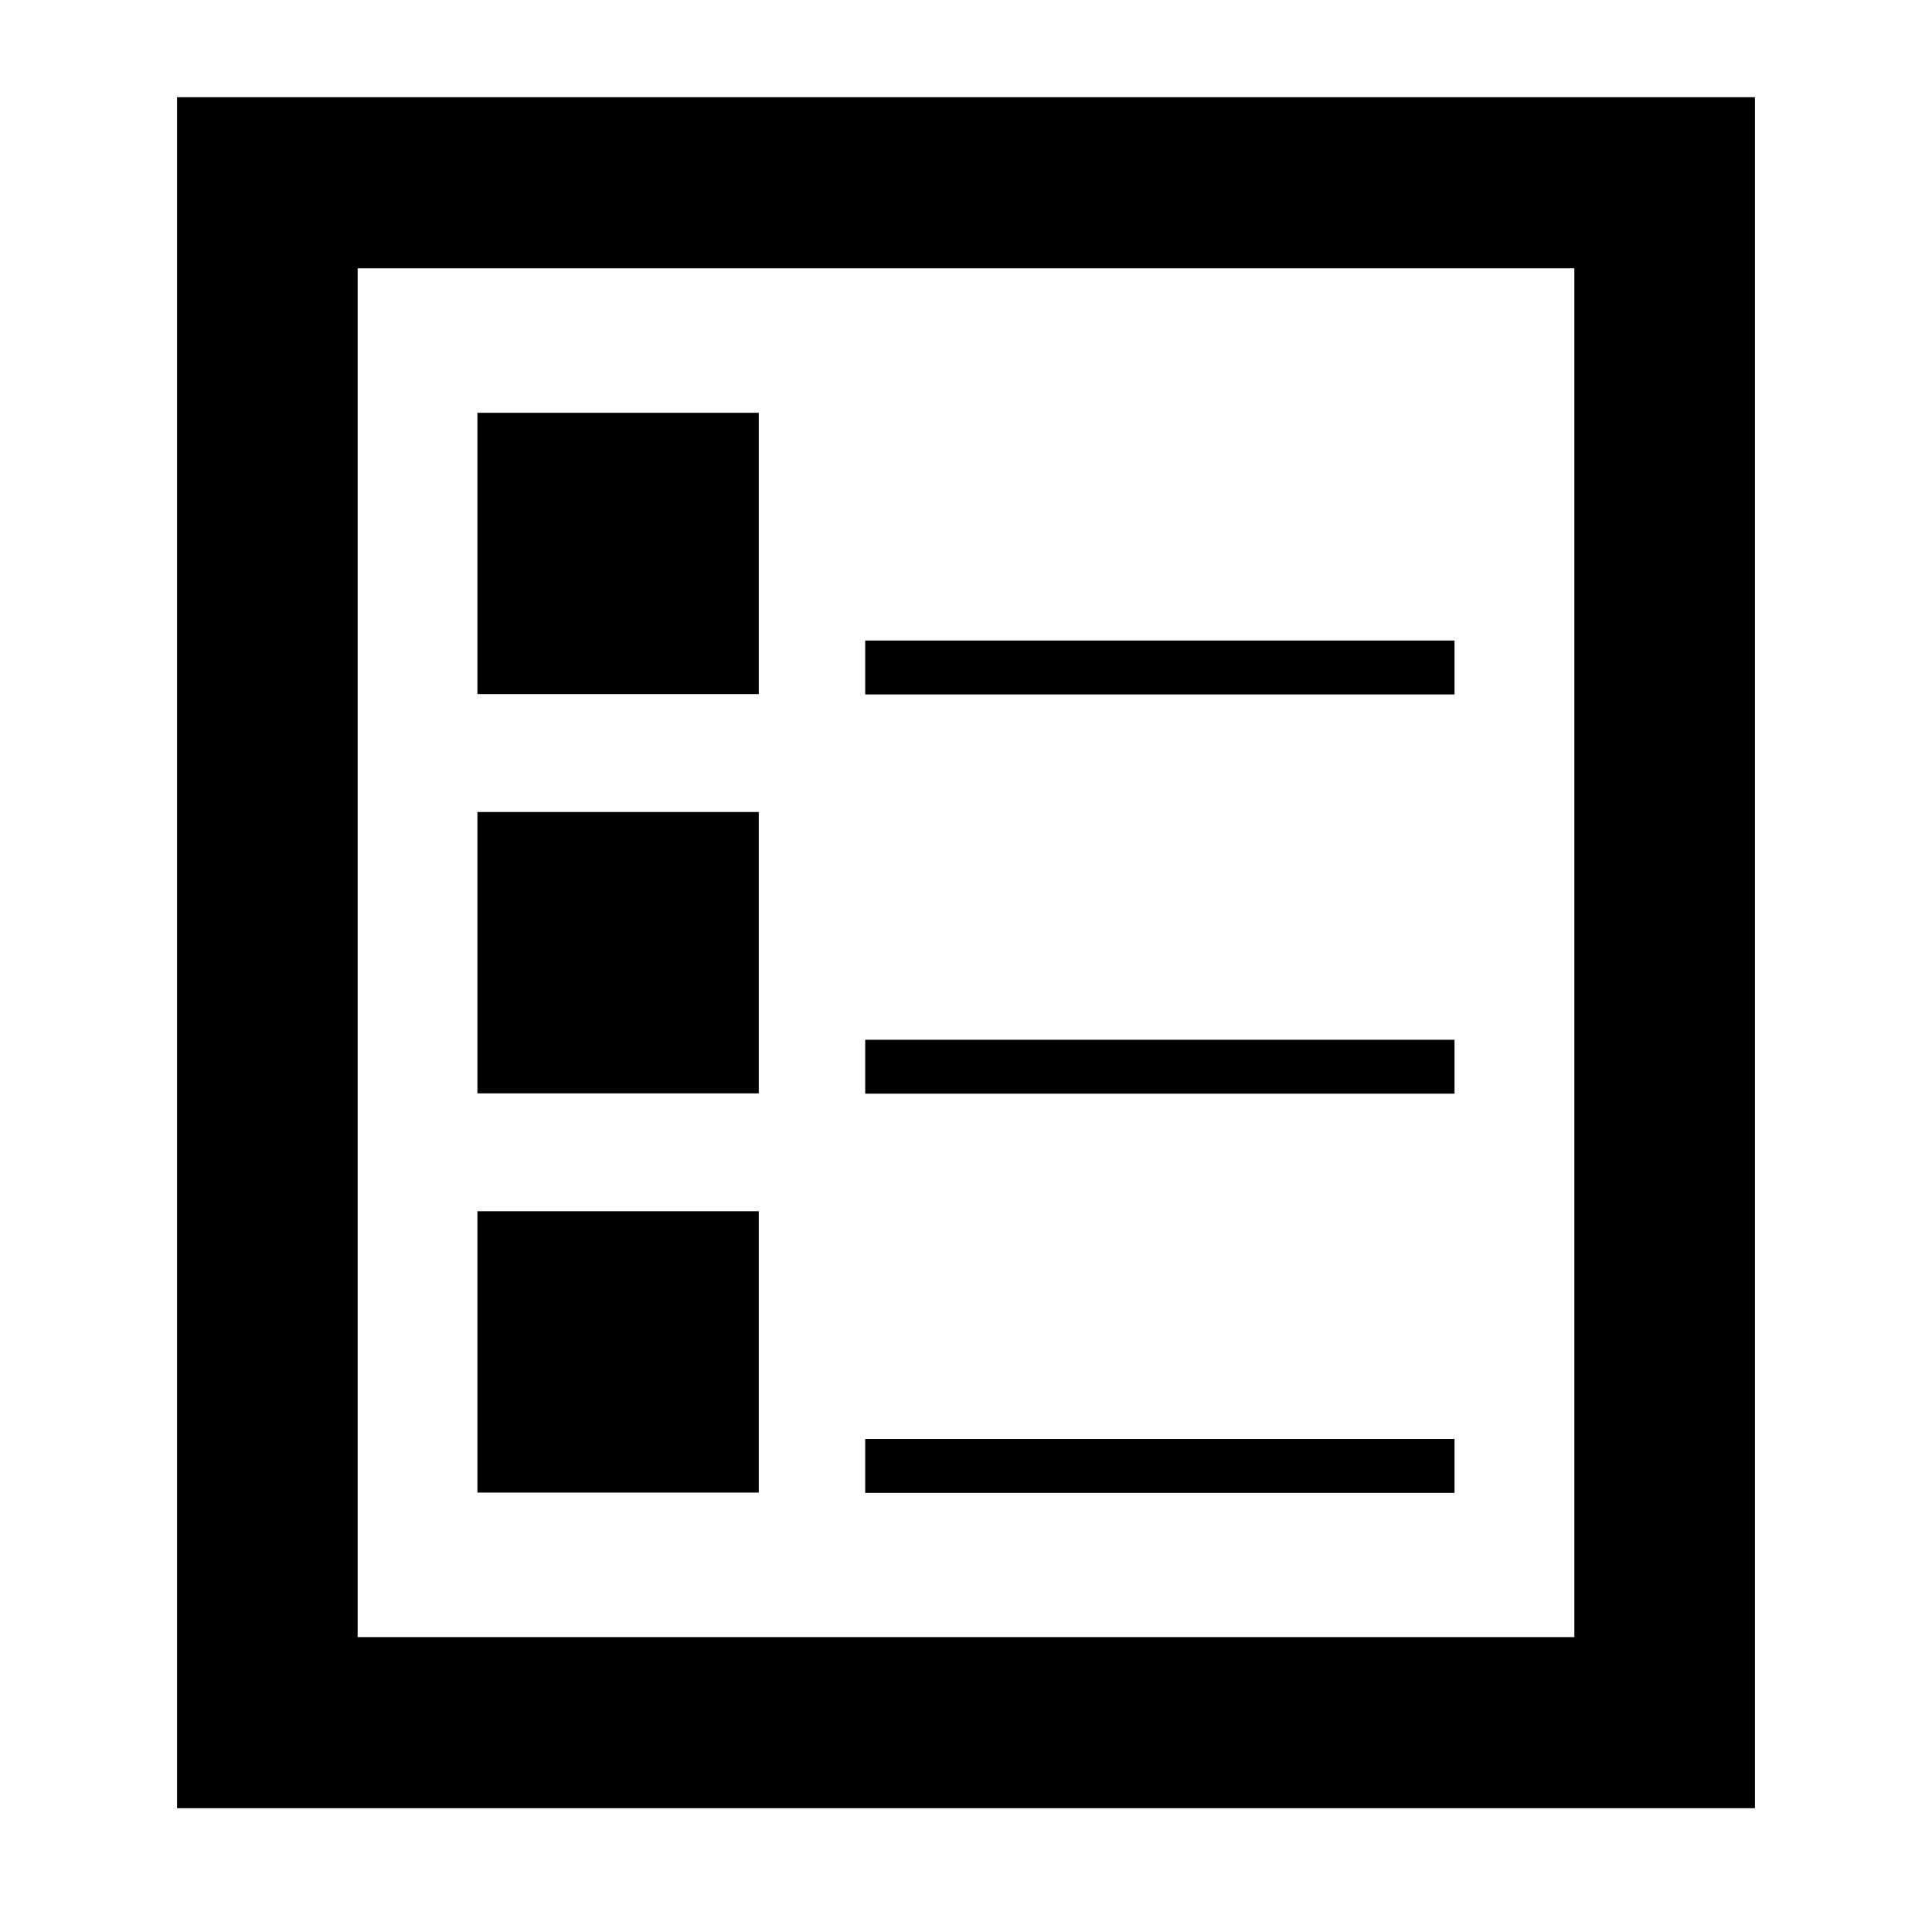
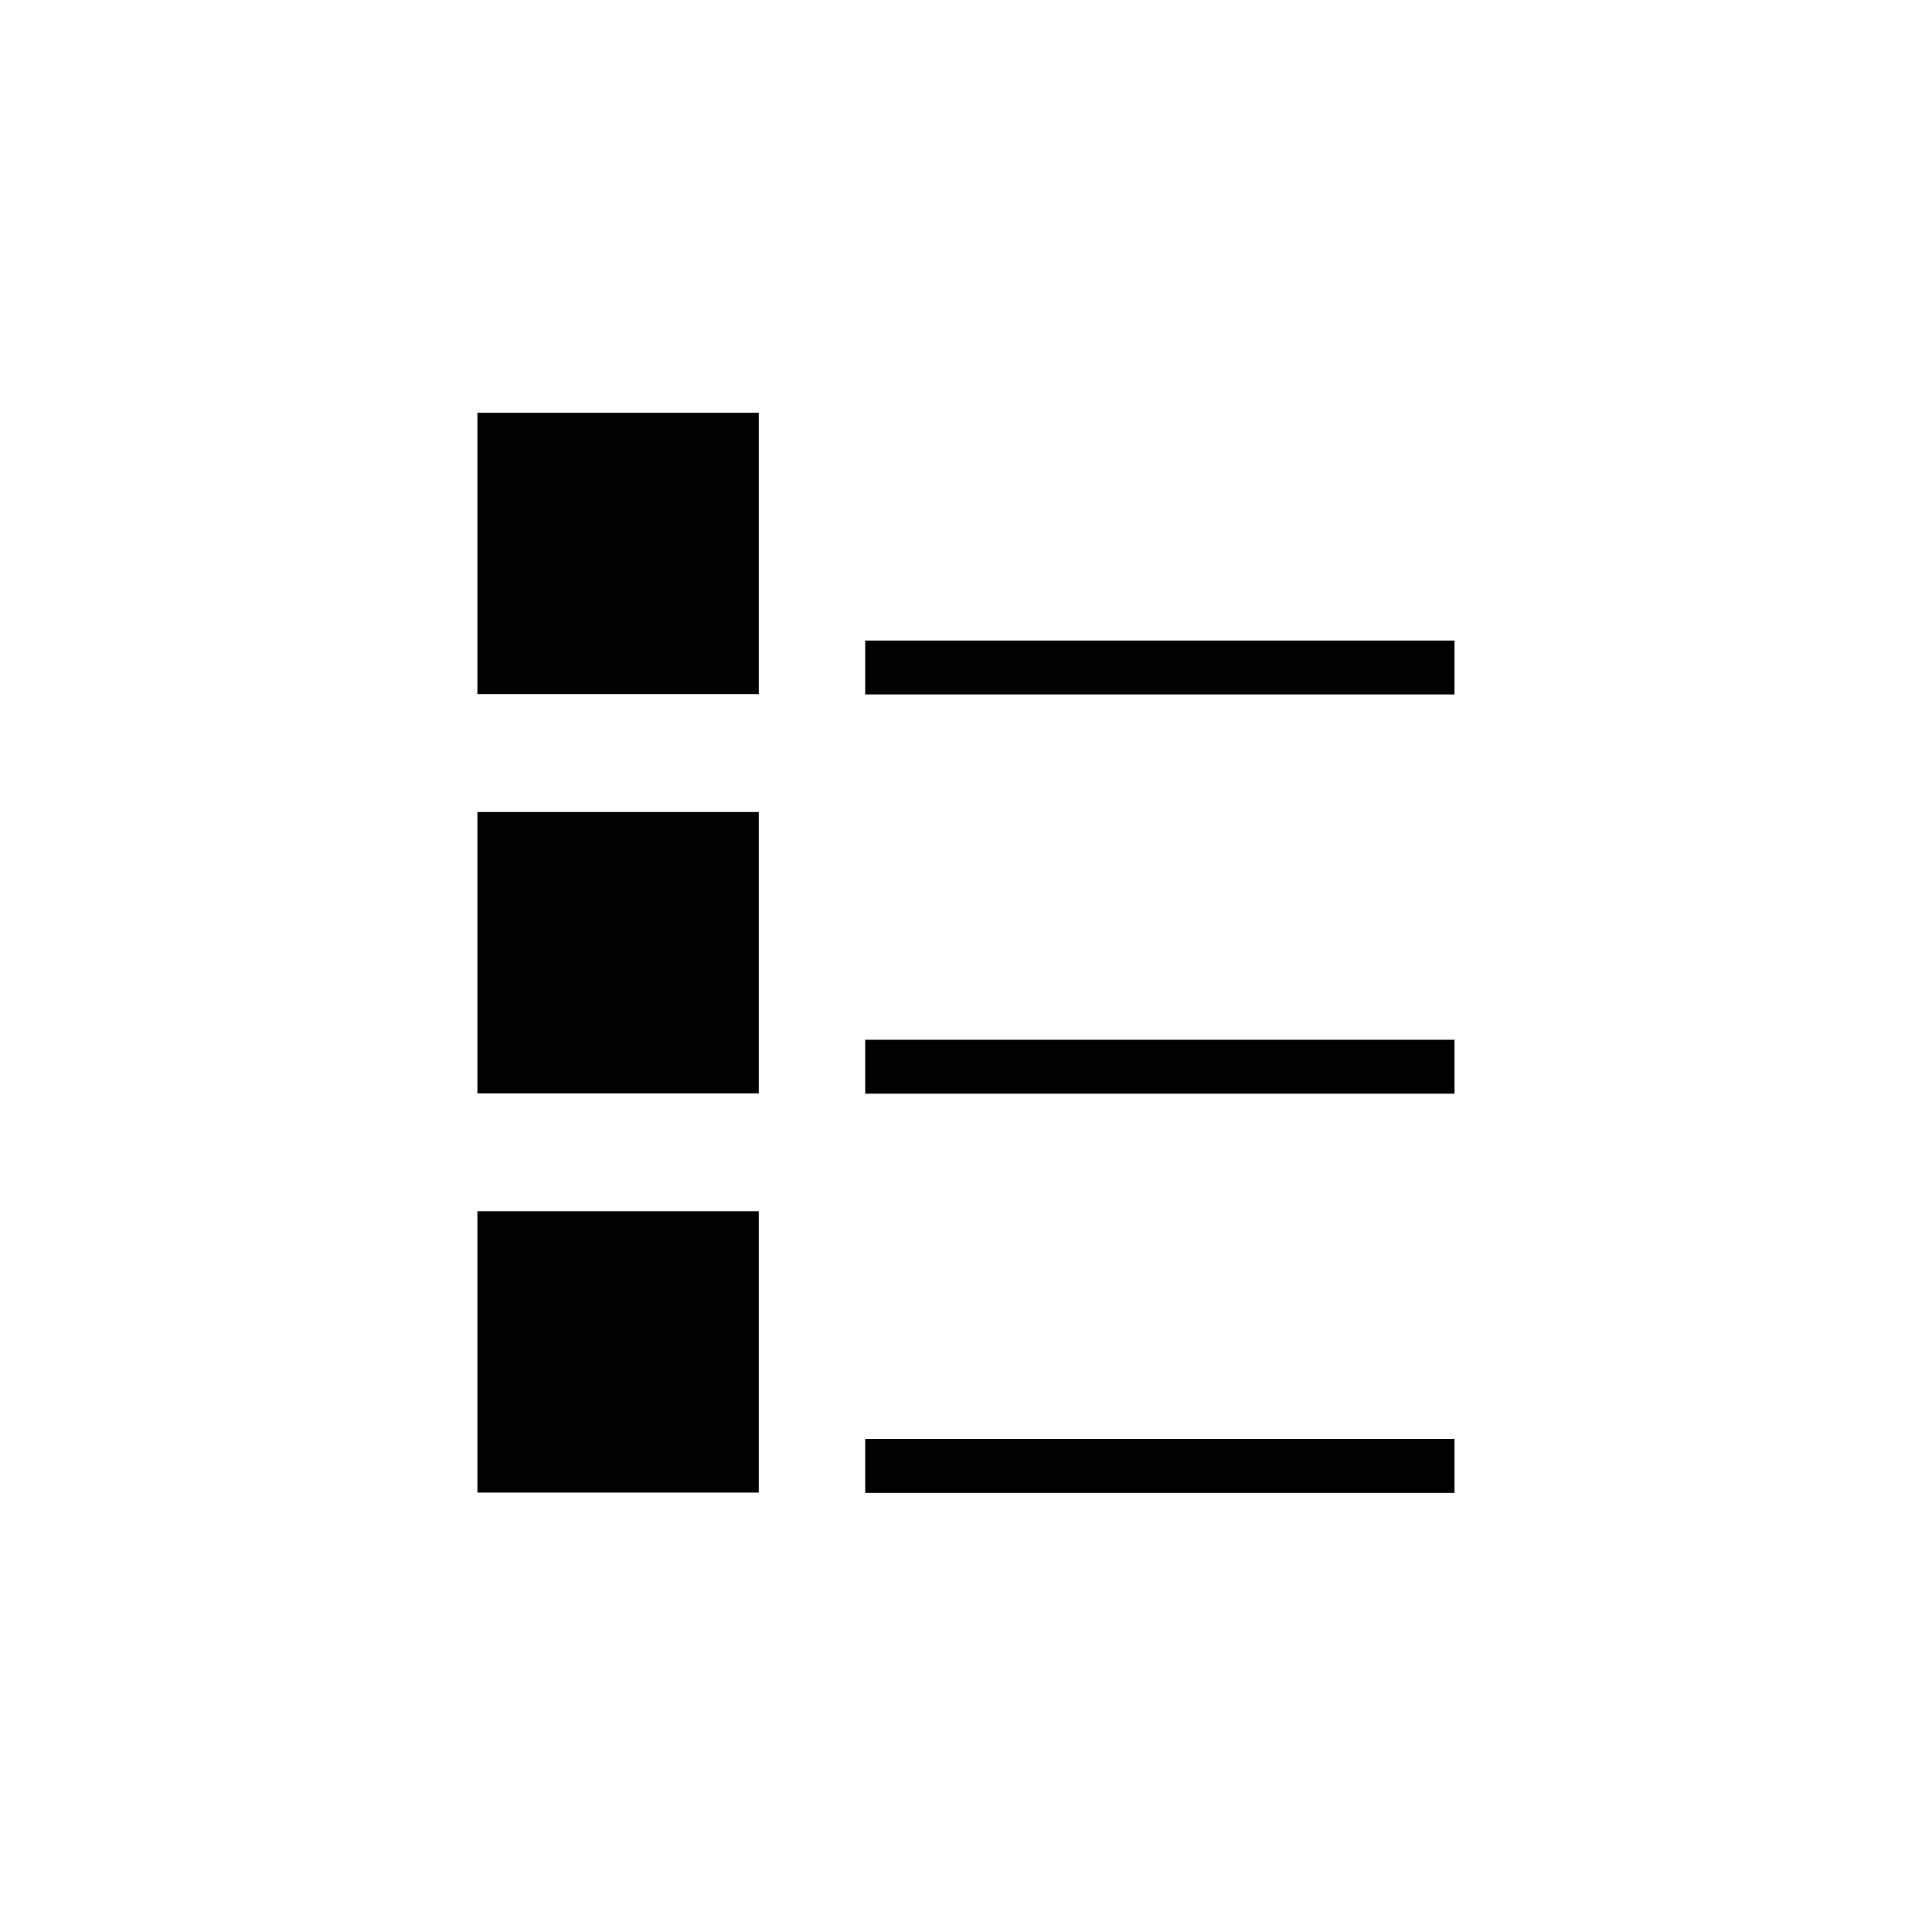
<svg xmlns="http://www.w3.org/2000/svg" width="800px" height="800px" version="1.1" viewBox="144 144 512 512">
-   <path d="m609.08 623.19h-418.16v-453.43h418.16zm-370.3-45.344h322.44v-362.74h-322.44z" />
  <path d="m270.52 253.39h74.562v74.562h-74.562z" />
  <path transform="matrix(5.038 0 0 5.038 148.09 148.09)" d="m44.7 34.3h31" fill="none" stroke="#000000" stroke-miterlimit="10" stroke-width="2.835" />
  <path d="m270.52 359.19h74.562v74.562h-74.562z" />
  <path transform="matrix(5.038 0 0 5.038 148.09 148.09)" d="m44.7 55.3h31" fill="none" stroke="#000000" stroke-miterlimit="10" stroke-width="2.835" />
  <path d="m270.52 464.99h74.562v74.562h-74.562z" />
  <path transform="matrix(5.038 0 0 5.038 148.09 148.09)" d="m44.7 76.3h31" fill="none" stroke="#000000" stroke-miterlimit="10" stroke-width="2.835" />
</svg>